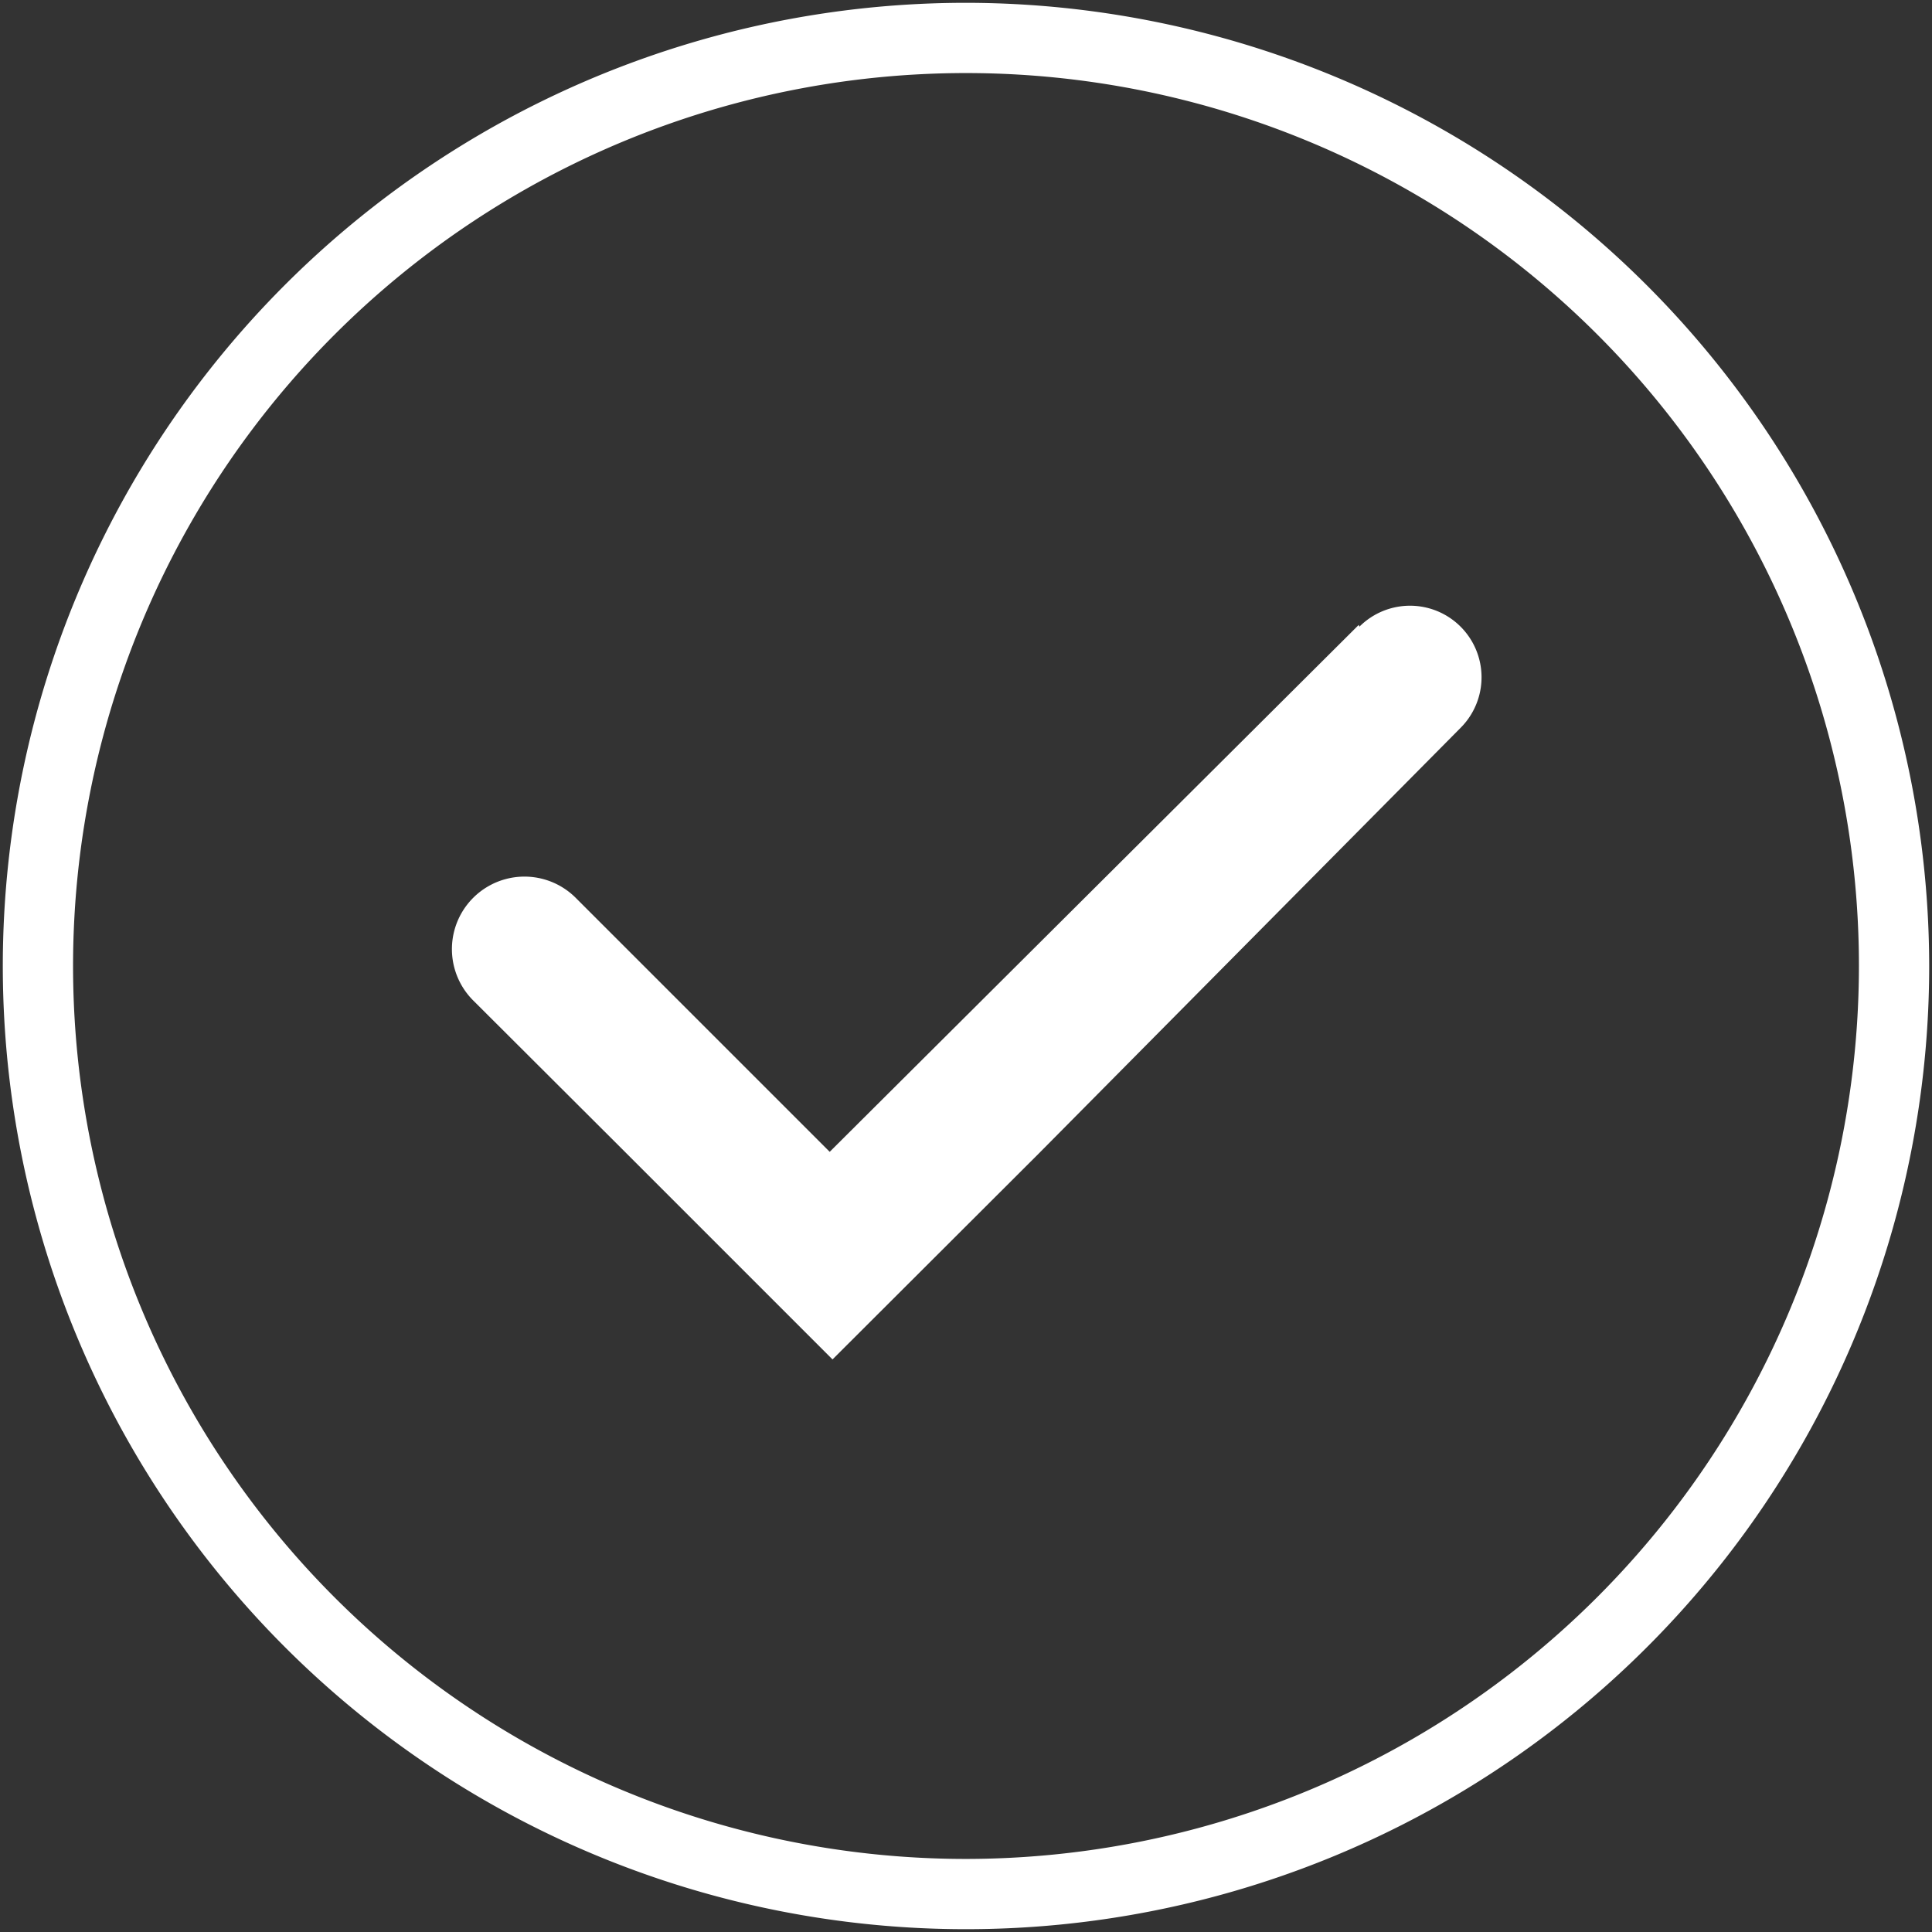
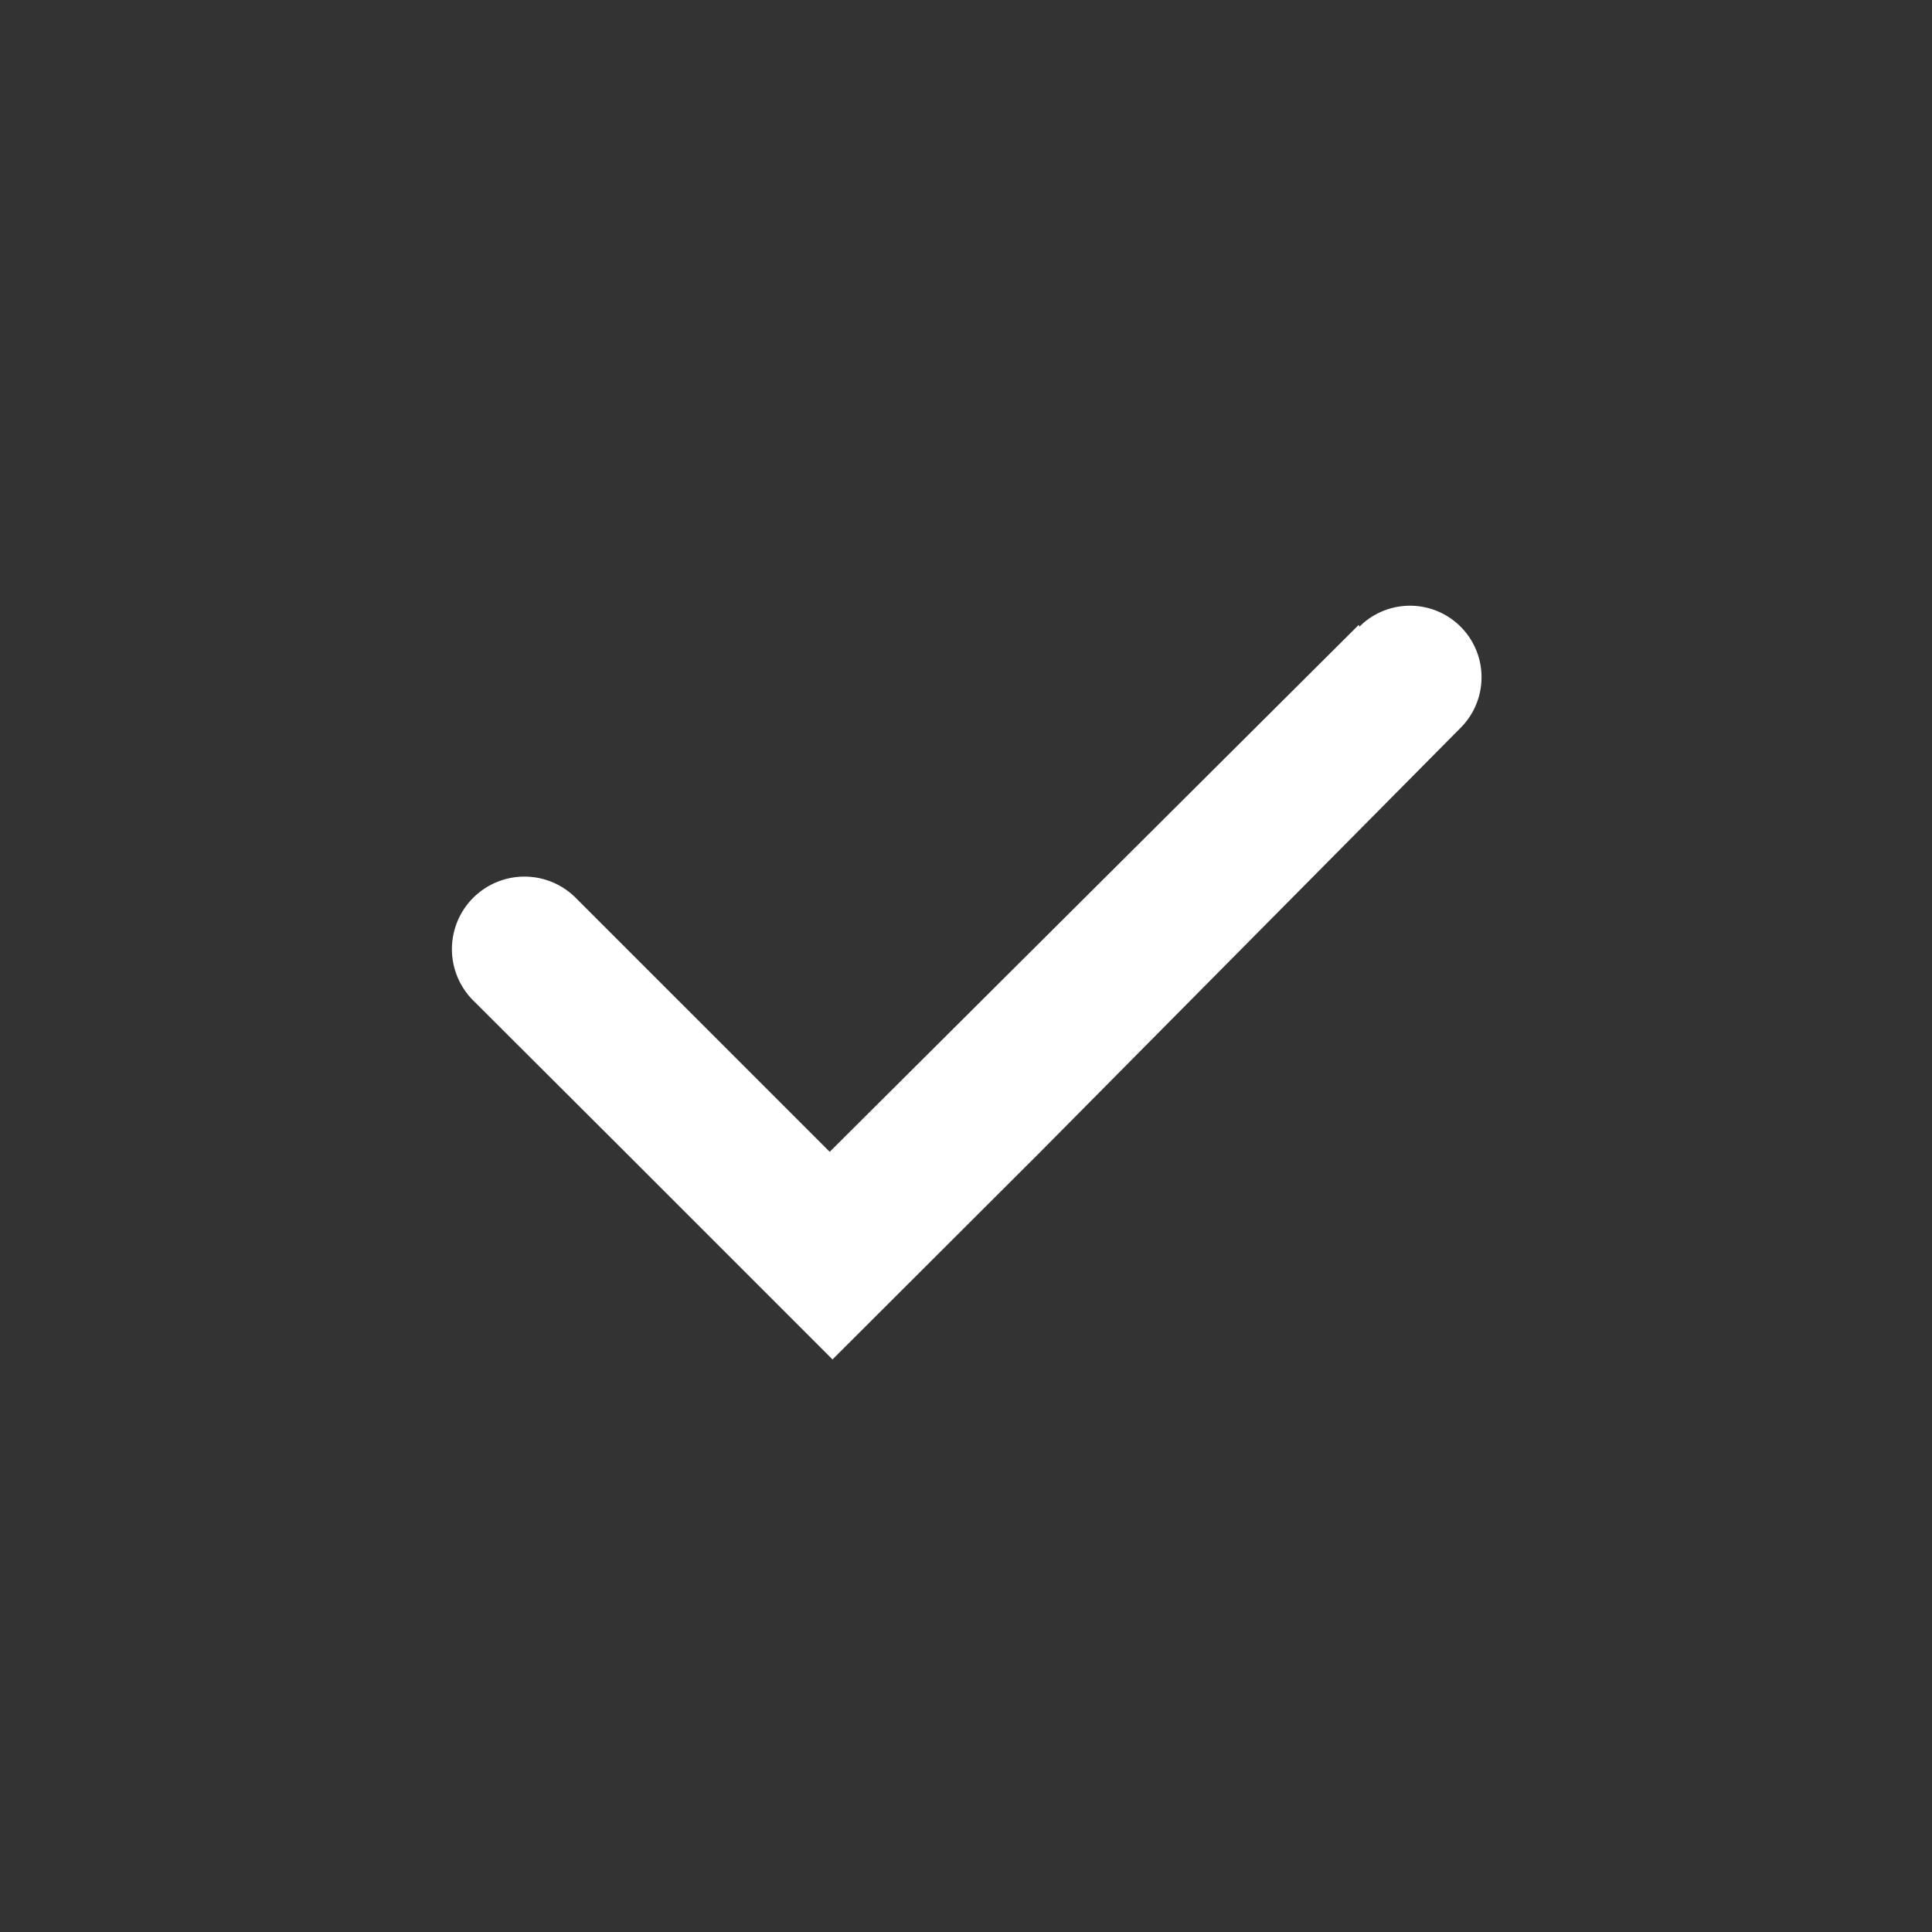
<svg xmlns="http://www.w3.org/2000/svg" id="Calque_1" data-name="Calque 1" viewBox="0 0 55 55">
  <rect x="0" y="0" width="55" height="55" fill="#333333" stroke="none" />
  <title>5Plan de travail 11</title>
-   <path d="M27.5.08A27.42,27.42,0,1,0,54.92,27.5,27.45,27.45,0,0,0,27.5.08Zm0,52.84A25.42,25.42,0,1,1,52.92,27.5,25.44,25.44,0,0,1,27.5,52.92Z" style="fill:#fff" />
  <path d="M38.68,17.79l-15.06,15-7.23-7.23a2.06,2.06,0,1,0-2.92,2.92l4.23,4.22,6,6,5.88-5.87,12-12.11a2,2,0,0,0-2.88-2.88Z" style="fill:#fff" />
</svg>